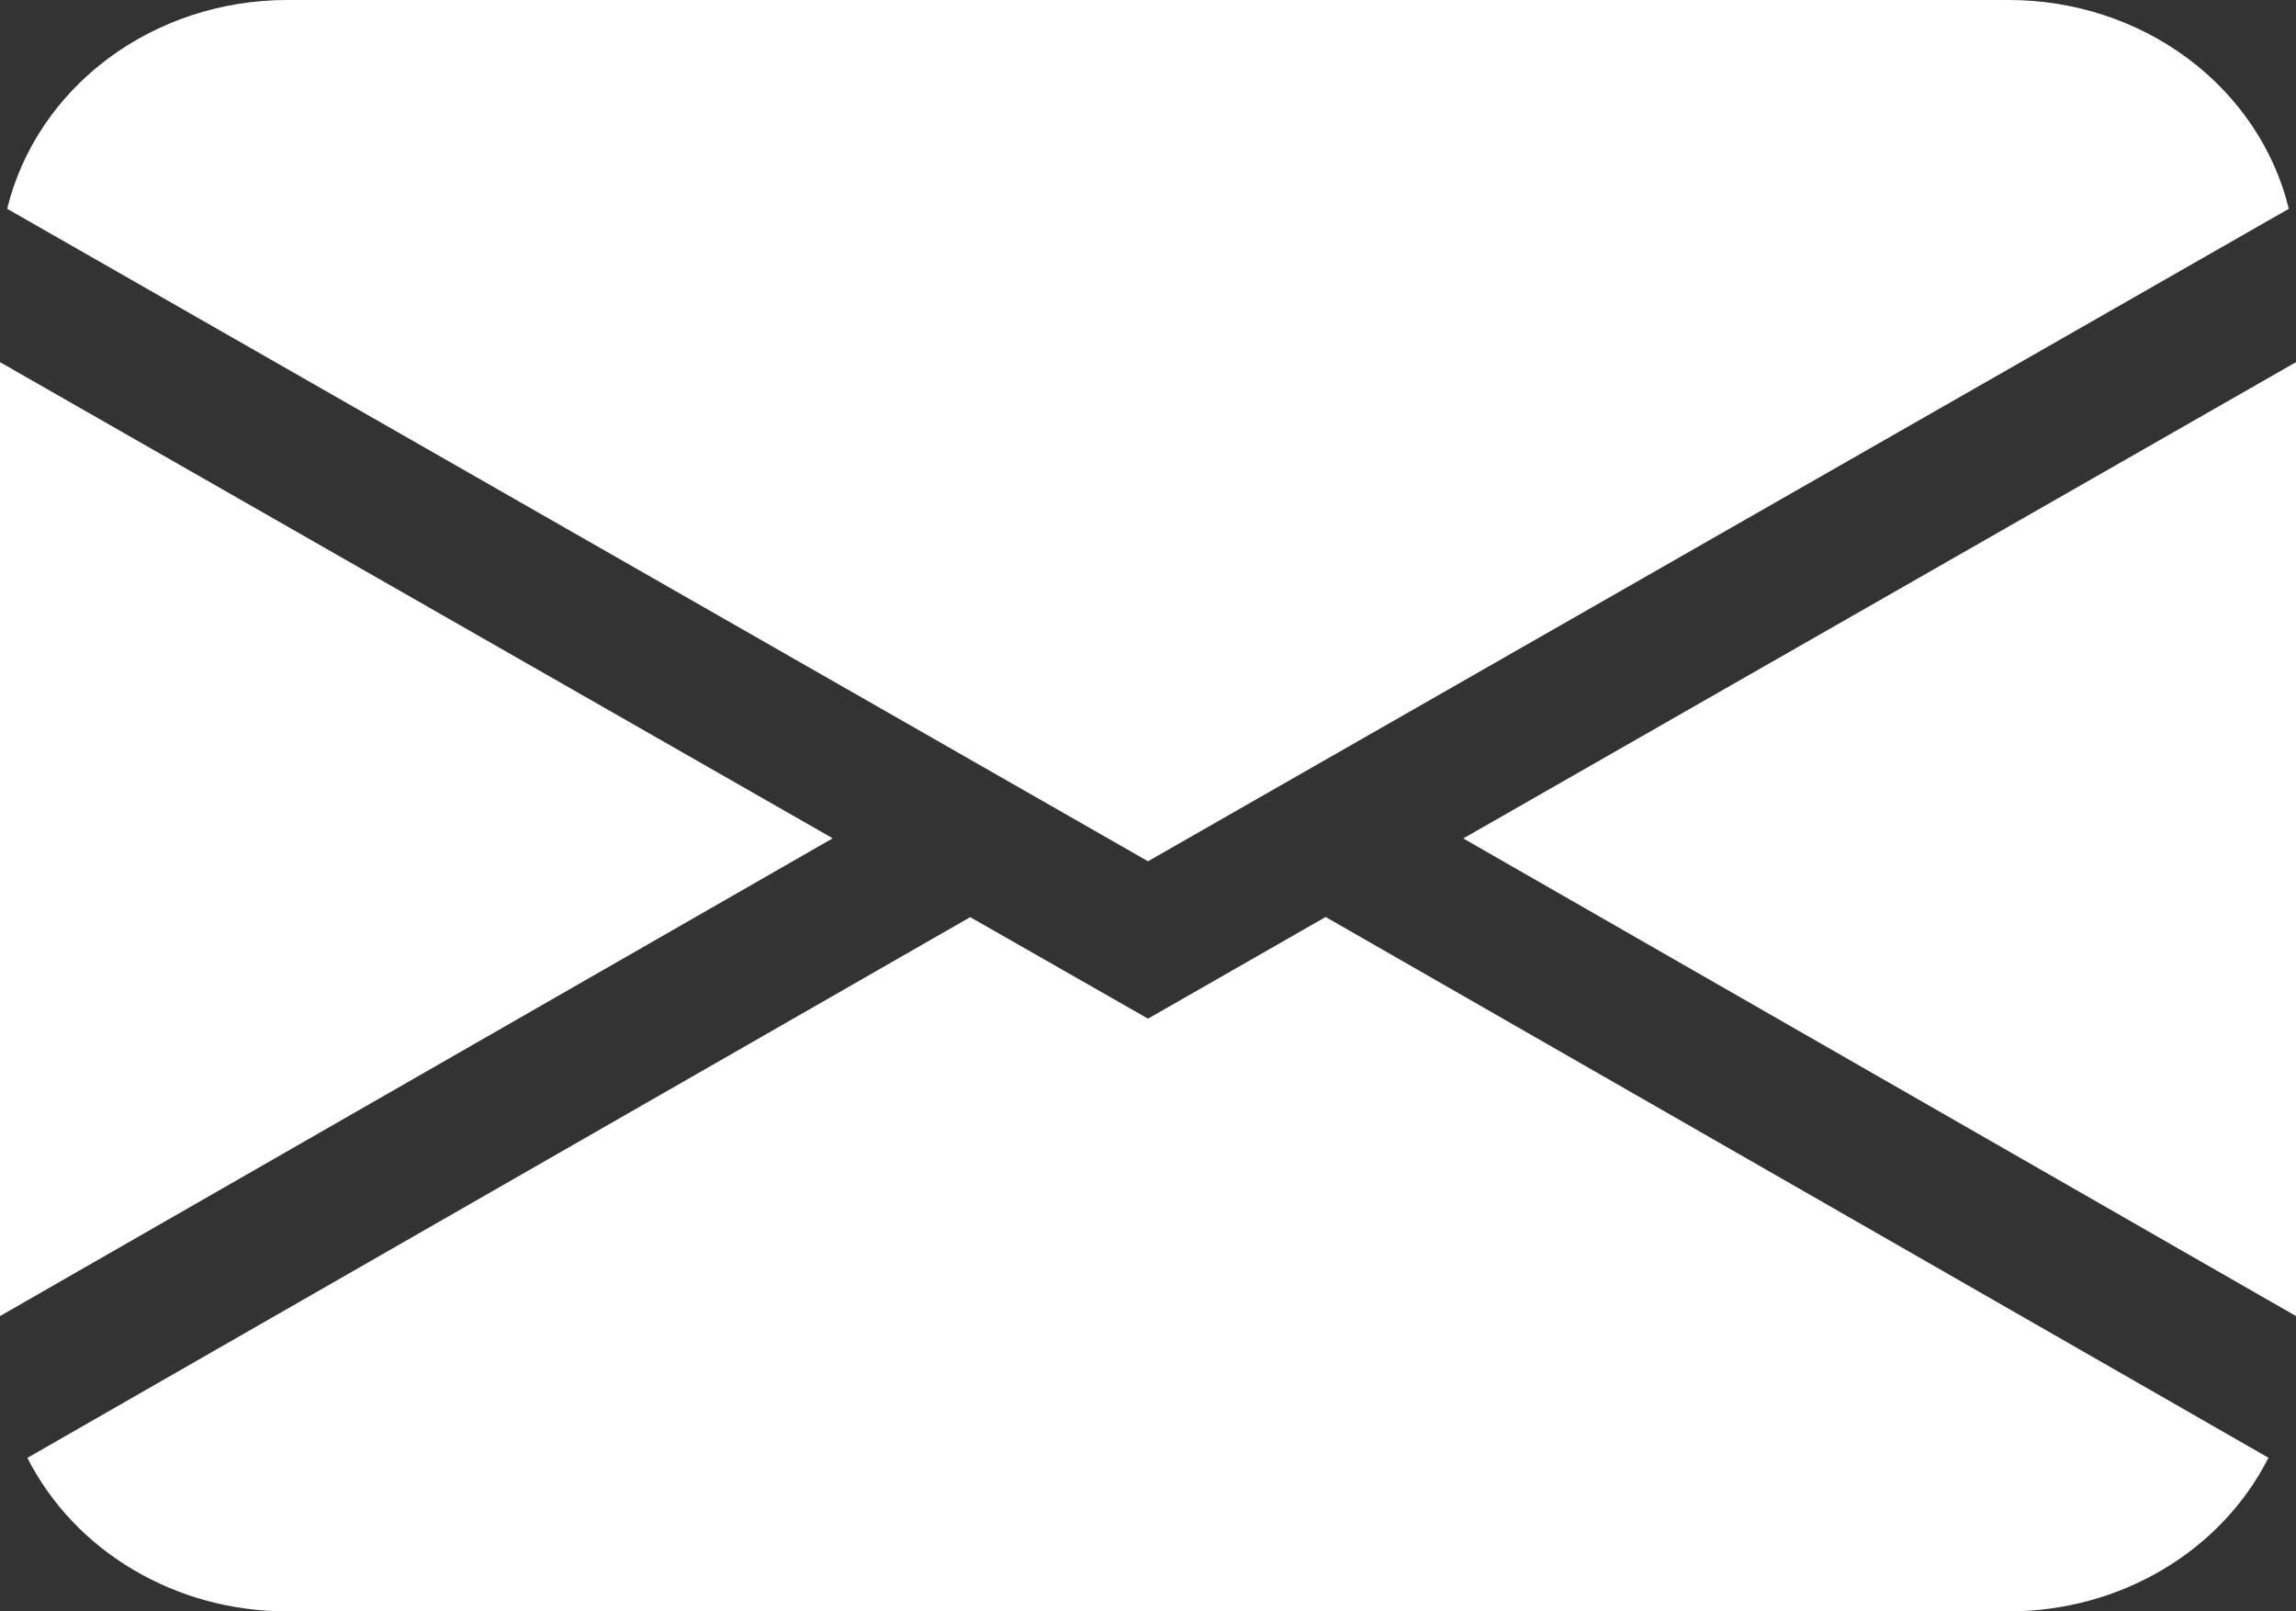
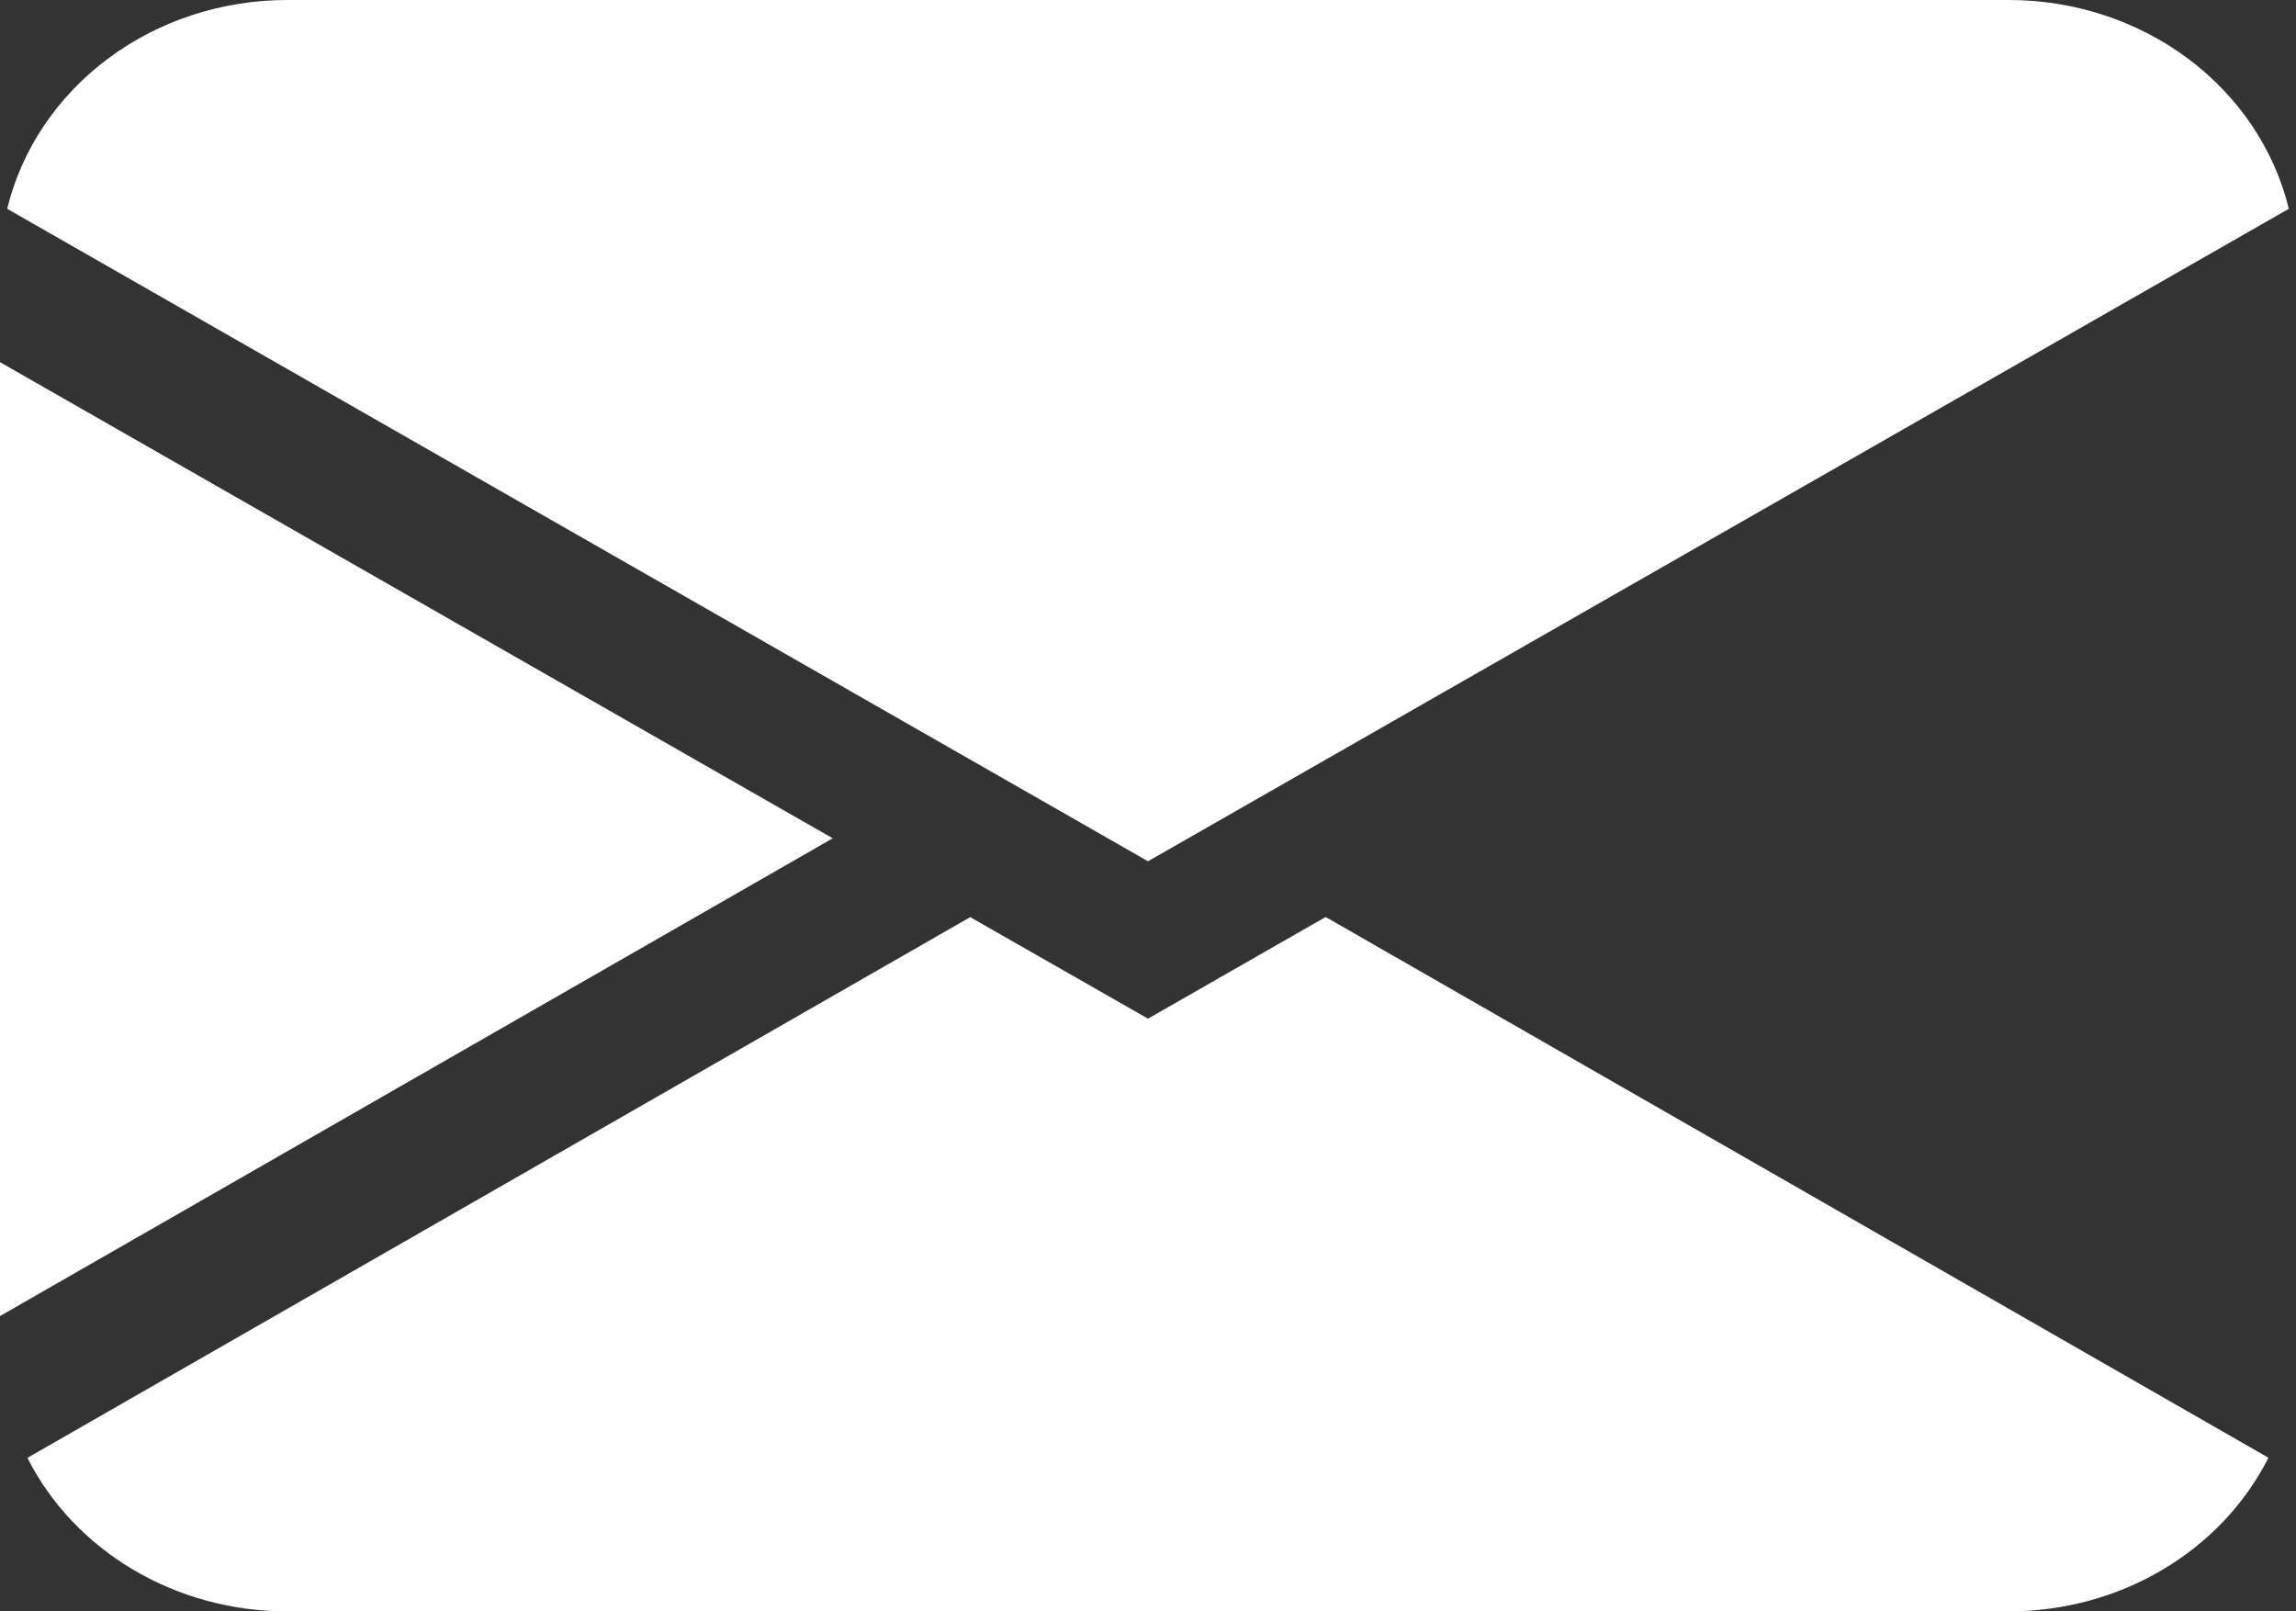
<svg xmlns="http://www.w3.org/2000/svg" width="57" height="40" viewBox="0 0 57 40" fill="none">
  <rect x="0" y="0" width="57" height="40" fill="#333333" stroke="none" />
-   <path d="M0.178 5.183C0.537 3.711 1.42 2.396 2.682 1.454C3.944 0.513 5.511 -0 7.125 1.51138e-08H49.875C51.489 -0 53.056 0.513 54.318 1.454C55.58 2.396 56.463 3.711 56.822 5.183L28.5 21.38L0.178 5.183ZM0 8.99V32.67L20.673 20.81L0 8.99ZM24.086 22.767L0.68 36.19C1.259 37.331 2.171 38.295 3.312 38.969C4.453 39.644 5.775 40.001 7.125 40H49.875C51.224 40 52.546 39.642 53.686 38.967C54.827 38.292 55.739 37.328 56.316 36.187L32.91 22.763L28.5 25.287L24.086 22.767ZM36.327 20.813L57 32.67V8.99L36.327 20.813Z" fill="white" />
+   <path d="M0.178 5.183C0.537 3.711 1.42 2.396 2.682 1.454C3.944 0.513 5.511 -0 7.125 1.51138e-08H49.875C51.489 -0 53.056 0.513 54.318 1.454C55.58 2.396 56.463 3.711 56.822 5.183L28.5 21.38L0.178 5.183ZM0 8.99V32.67L20.673 20.81L0 8.99ZM24.086 22.767L0.68 36.19C1.259 37.331 2.171 38.295 3.312 38.969C4.453 39.644 5.775 40.001 7.125 40H49.875C51.224 40 52.546 39.642 53.686 38.967C54.827 38.292 55.739 37.328 56.316 36.187L32.91 22.763L28.5 25.287L24.086 22.767ZM36.327 20.813L57 32.67L36.327 20.813Z" fill="white" />
</svg>